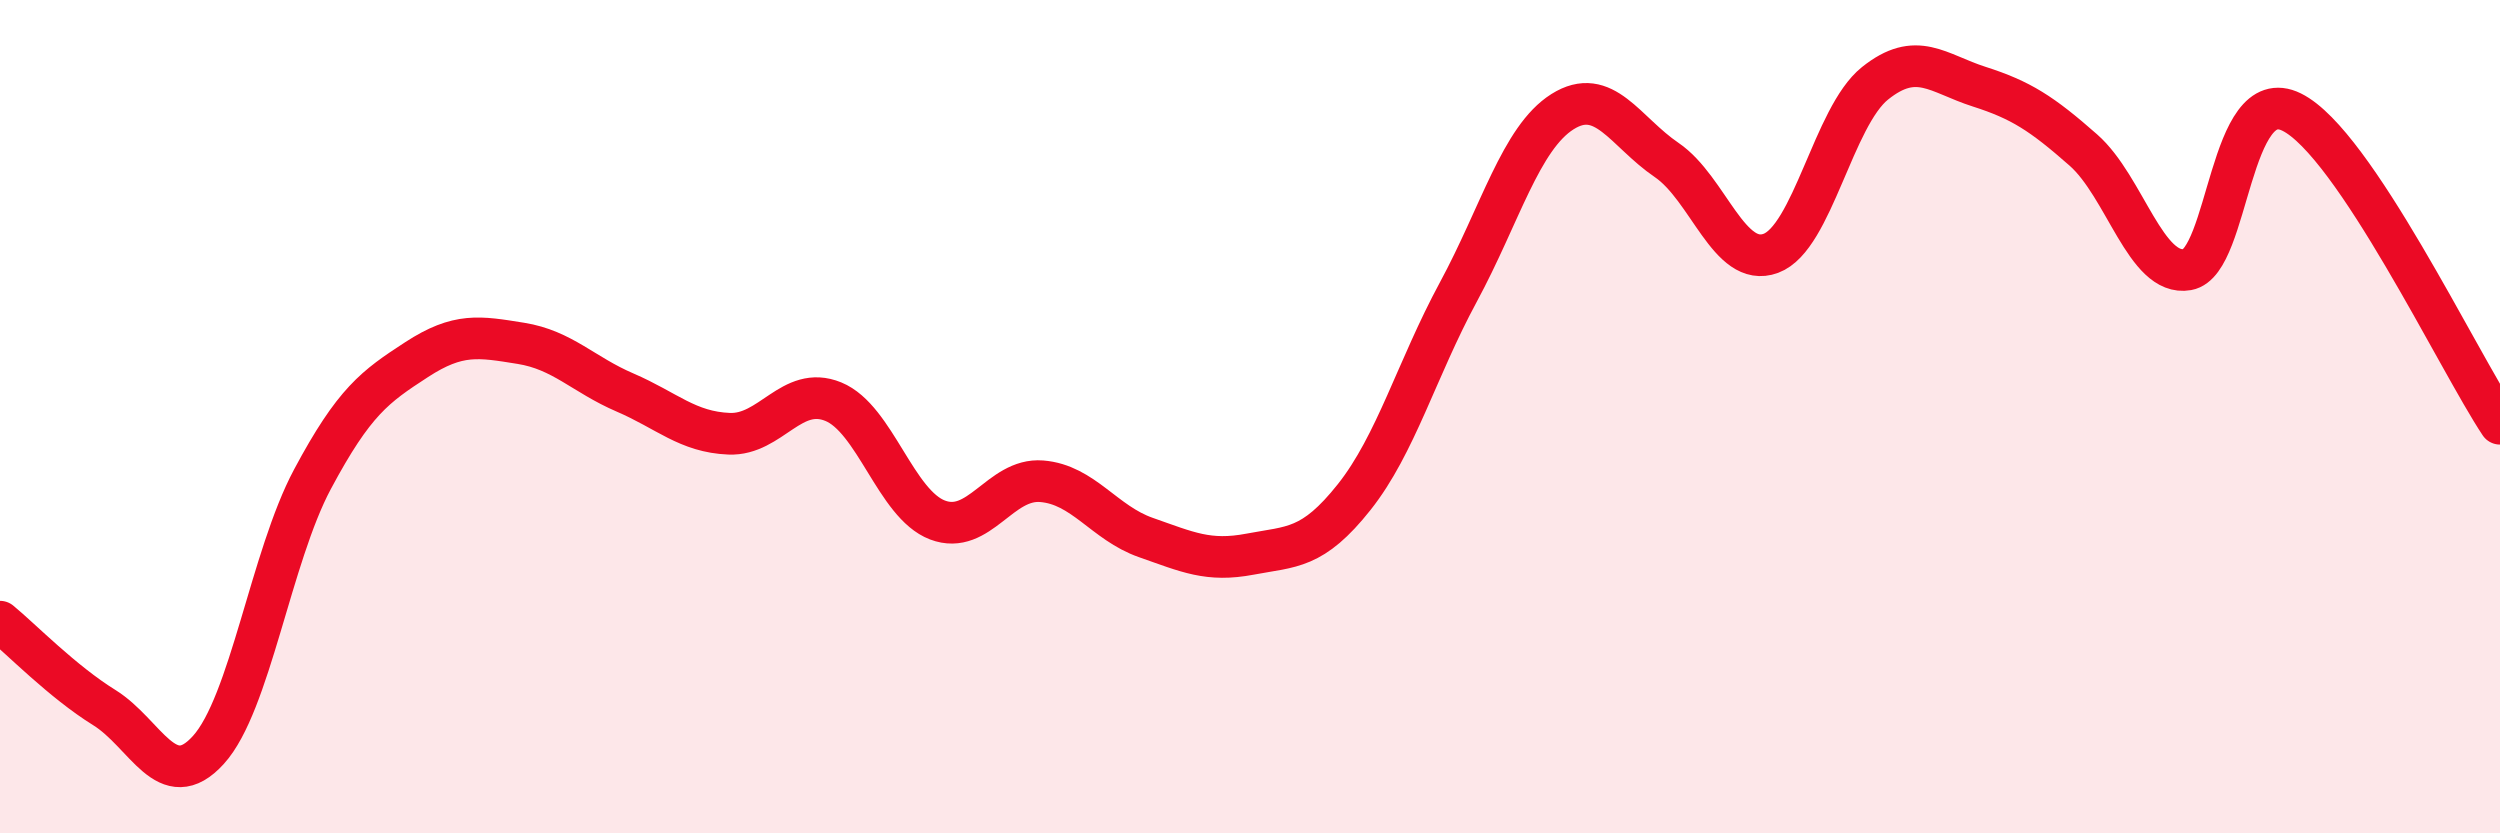
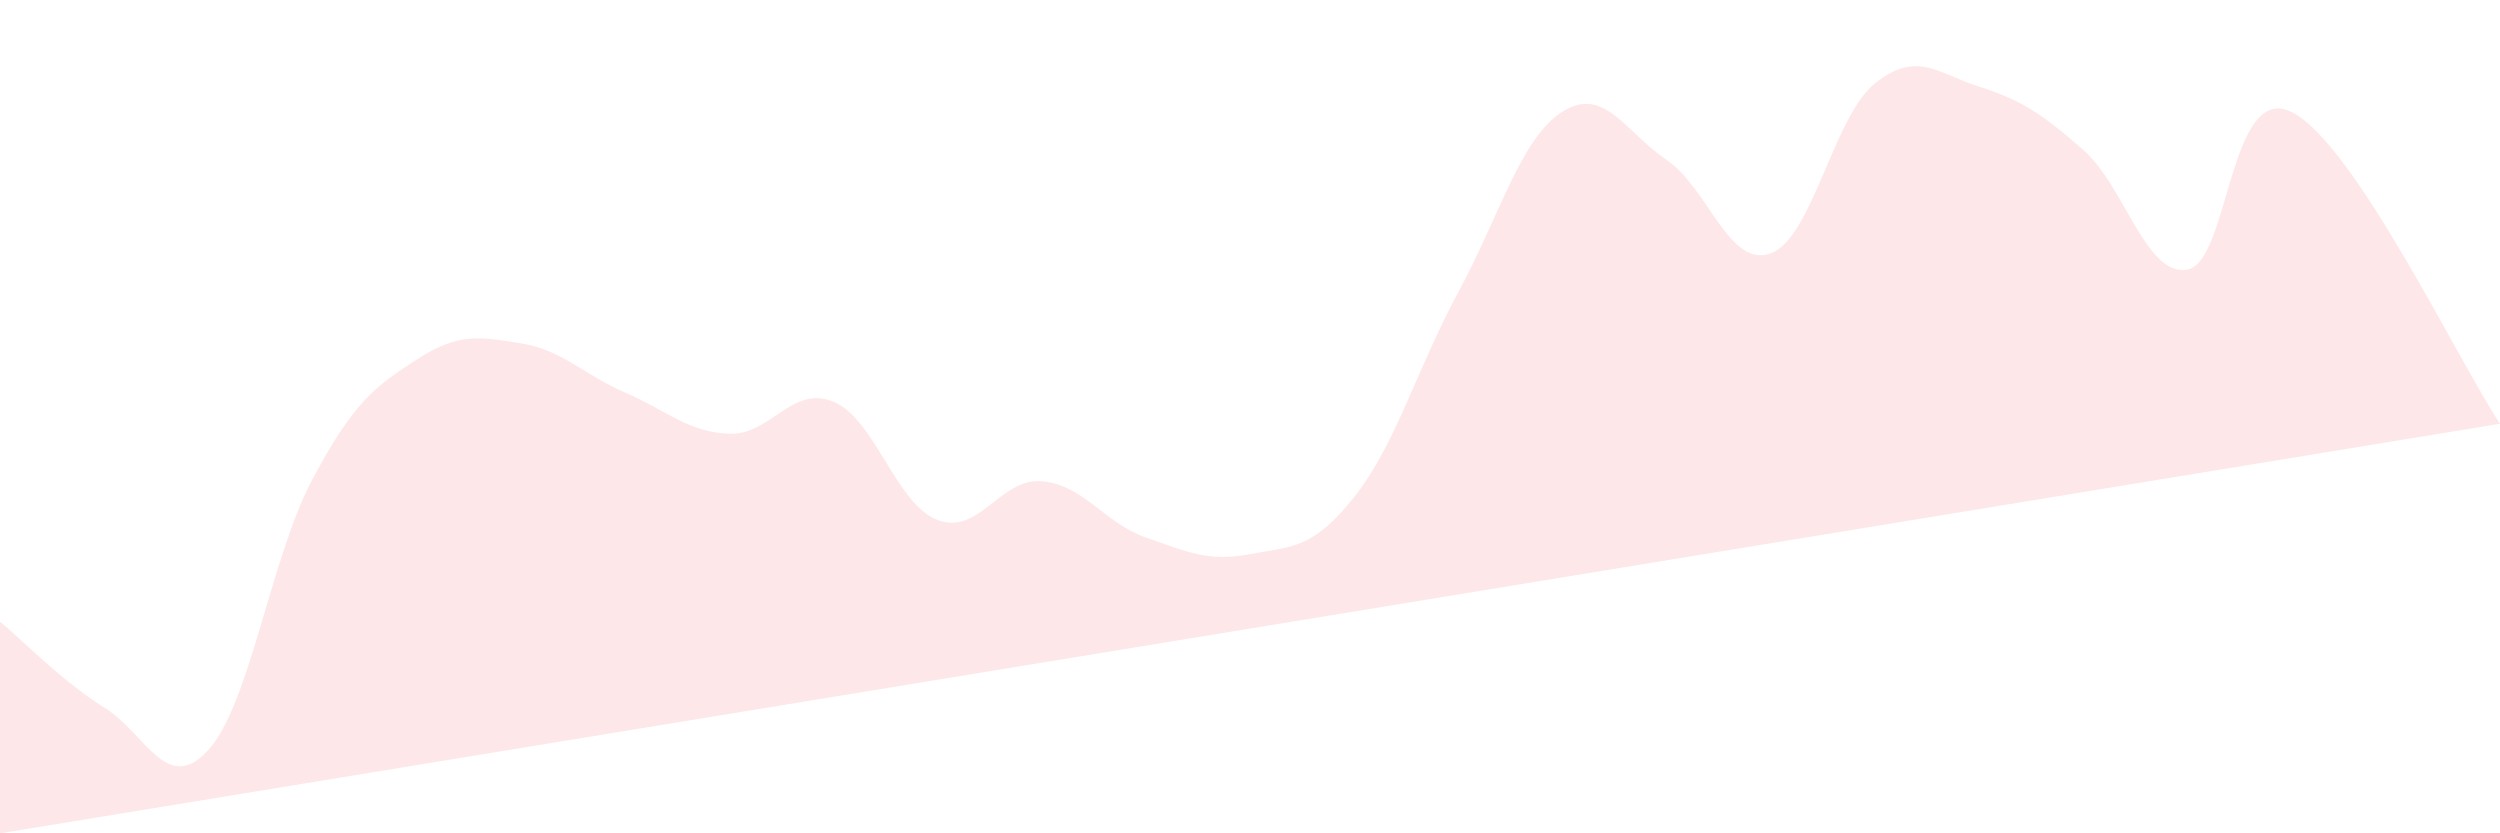
<svg xmlns="http://www.w3.org/2000/svg" width="60" height="20" viewBox="0 0 60 20">
-   <path d="M 0,14.92 C 0.5,15.33 1.5,16.36 2.5,16.98 C 3.5,17.6 4,19.1 5,18 C 6,16.9 6.5,13.37 7.5,11.5 C 8.5,9.63 9,9.28 10,8.63 C 11,7.98 11.5,8.08 12.5,8.24 C 13.5,8.4 14,8.99 15,9.42 C 16,9.85 16.5,10.37 17.5,10.41 C 18.5,10.45 19,9.23 20,9.64 C 21,10.05 21.5,12.1 22.5,12.48 C 23.5,12.86 24,11.47 25,11.55 C 26,11.63 26.5,12.55 27.5,12.9 C 28.5,13.25 29,13.49 30,13.3 C 31,13.11 31.5,13.19 32.5,11.93 C 33.5,10.67 34,8.86 35,7.01 C 36,5.16 36.5,3.31 37.5,2.68 C 38.5,2.05 39,3.16 40,3.84 C 41,4.52 41.5,6.45 42.5,6.08 C 43.5,5.71 44,2.8 45,2 C 46,1.2 46.5,1.76 47.5,2.08 C 48.5,2.4 49,2.72 50,3.6 C 51,4.48 51.5,6.65 52.5,6.47 C 53.5,6.29 53.5,1.95 55,2.69 C 56.5,3.43 59,8.67 60,10.17L60 20L0 20Z" fill="#EB0A25" opacity="0.1" stroke-linecap="round" stroke-linejoin="round" />
-   <path d="M 0,14.92 C 0.5,15.33 1.5,16.36 2.5,16.98 C 3.5,17.6 4,19.1 5,18 C 6,16.9 6.5,13.37 7.5,11.5 C 8.5,9.63 9,9.28 10,8.63 C 11,7.98 11.5,8.08 12.5,8.24 C 13.5,8.4 14,8.99 15,9.42 C 16,9.85 16.5,10.37 17.5,10.41 C 18.5,10.45 19,9.23 20,9.64 C 21,10.05 21.5,12.1 22.5,12.48 C 23.5,12.86 24,11.47 25,11.55 C 26,11.63 26.5,12.55 27.5,12.9 C 28.5,13.25 29,13.49 30,13.3 C 31,13.11 31.5,13.19 32.5,11.93 C 33.5,10.67 34,8.86 35,7.01 C 36,5.16 36.5,3.31 37.5,2.68 C 38.5,2.05 39,3.16 40,3.84 C 41,4.52 41.5,6.45 42.5,6.08 C 43.5,5.71 44,2.8 45,2 C 46,1.2 46.5,1.76 47.5,2.08 C 48.5,2.4 49,2.72 50,3.6 C 51,4.48 51.5,6.65 52.5,6.47 C 53.5,6.29 53.5,1.95 55,2.69 C 56.5,3.43 59,8.67 60,10.17" stroke="#EB0A25" stroke-width="1" fill="none" stroke-linecap="round" stroke-linejoin="round" />
+   <path d="M 0,14.92 C 0.5,15.33 1.5,16.36 2.5,16.98 C 3.5,17.6 4,19.1 5,18 C 6,16.9 6.5,13.37 7.5,11.5 C 8.5,9.63 9,9.28 10,8.63 C 11,7.98 11.5,8.08 12.5,8.24 C 13.5,8.4 14,8.99 15,9.42 C 16,9.85 16.5,10.37 17.5,10.41 C 18.5,10.45 19,9.23 20,9.64 C 21,10.05 21.5,12.1 22.5,12.48 C 23.5,12.86 24,11.47 25,11.55 C 26,11.63 26.5,12.55 27.5,12.9 C 28.5,13.25 29,13.49 30,13.3 C 31,13.11 31.5,13.19 32.5,11.93 C 33.5,10.67 34,8.86 35,7.01 C 36,5.16 36.5,3.31 37.5,2.68 C 38.5,2.05 39,3.16 40,3.84 C 41,4.52 41.5,6.45 42.5,6.08 C 43.5,5.71 44,2.8 45,2 C 46,1.2 46.5,1.76 47.5,2.08 C 48.5,2.4 49,2.72 50,3.6 C 51,4.48 51.5,6.65 52.5,6.47 C 53.5,6.29 53.5,1.95 55,2.69 C 56.5,3.43 59,8.67 60,10.17L0 20Z" fill="#EB0A25" opacity="0.1" stroke-linecap="round" stroke-linejoin="round" />
</svg>